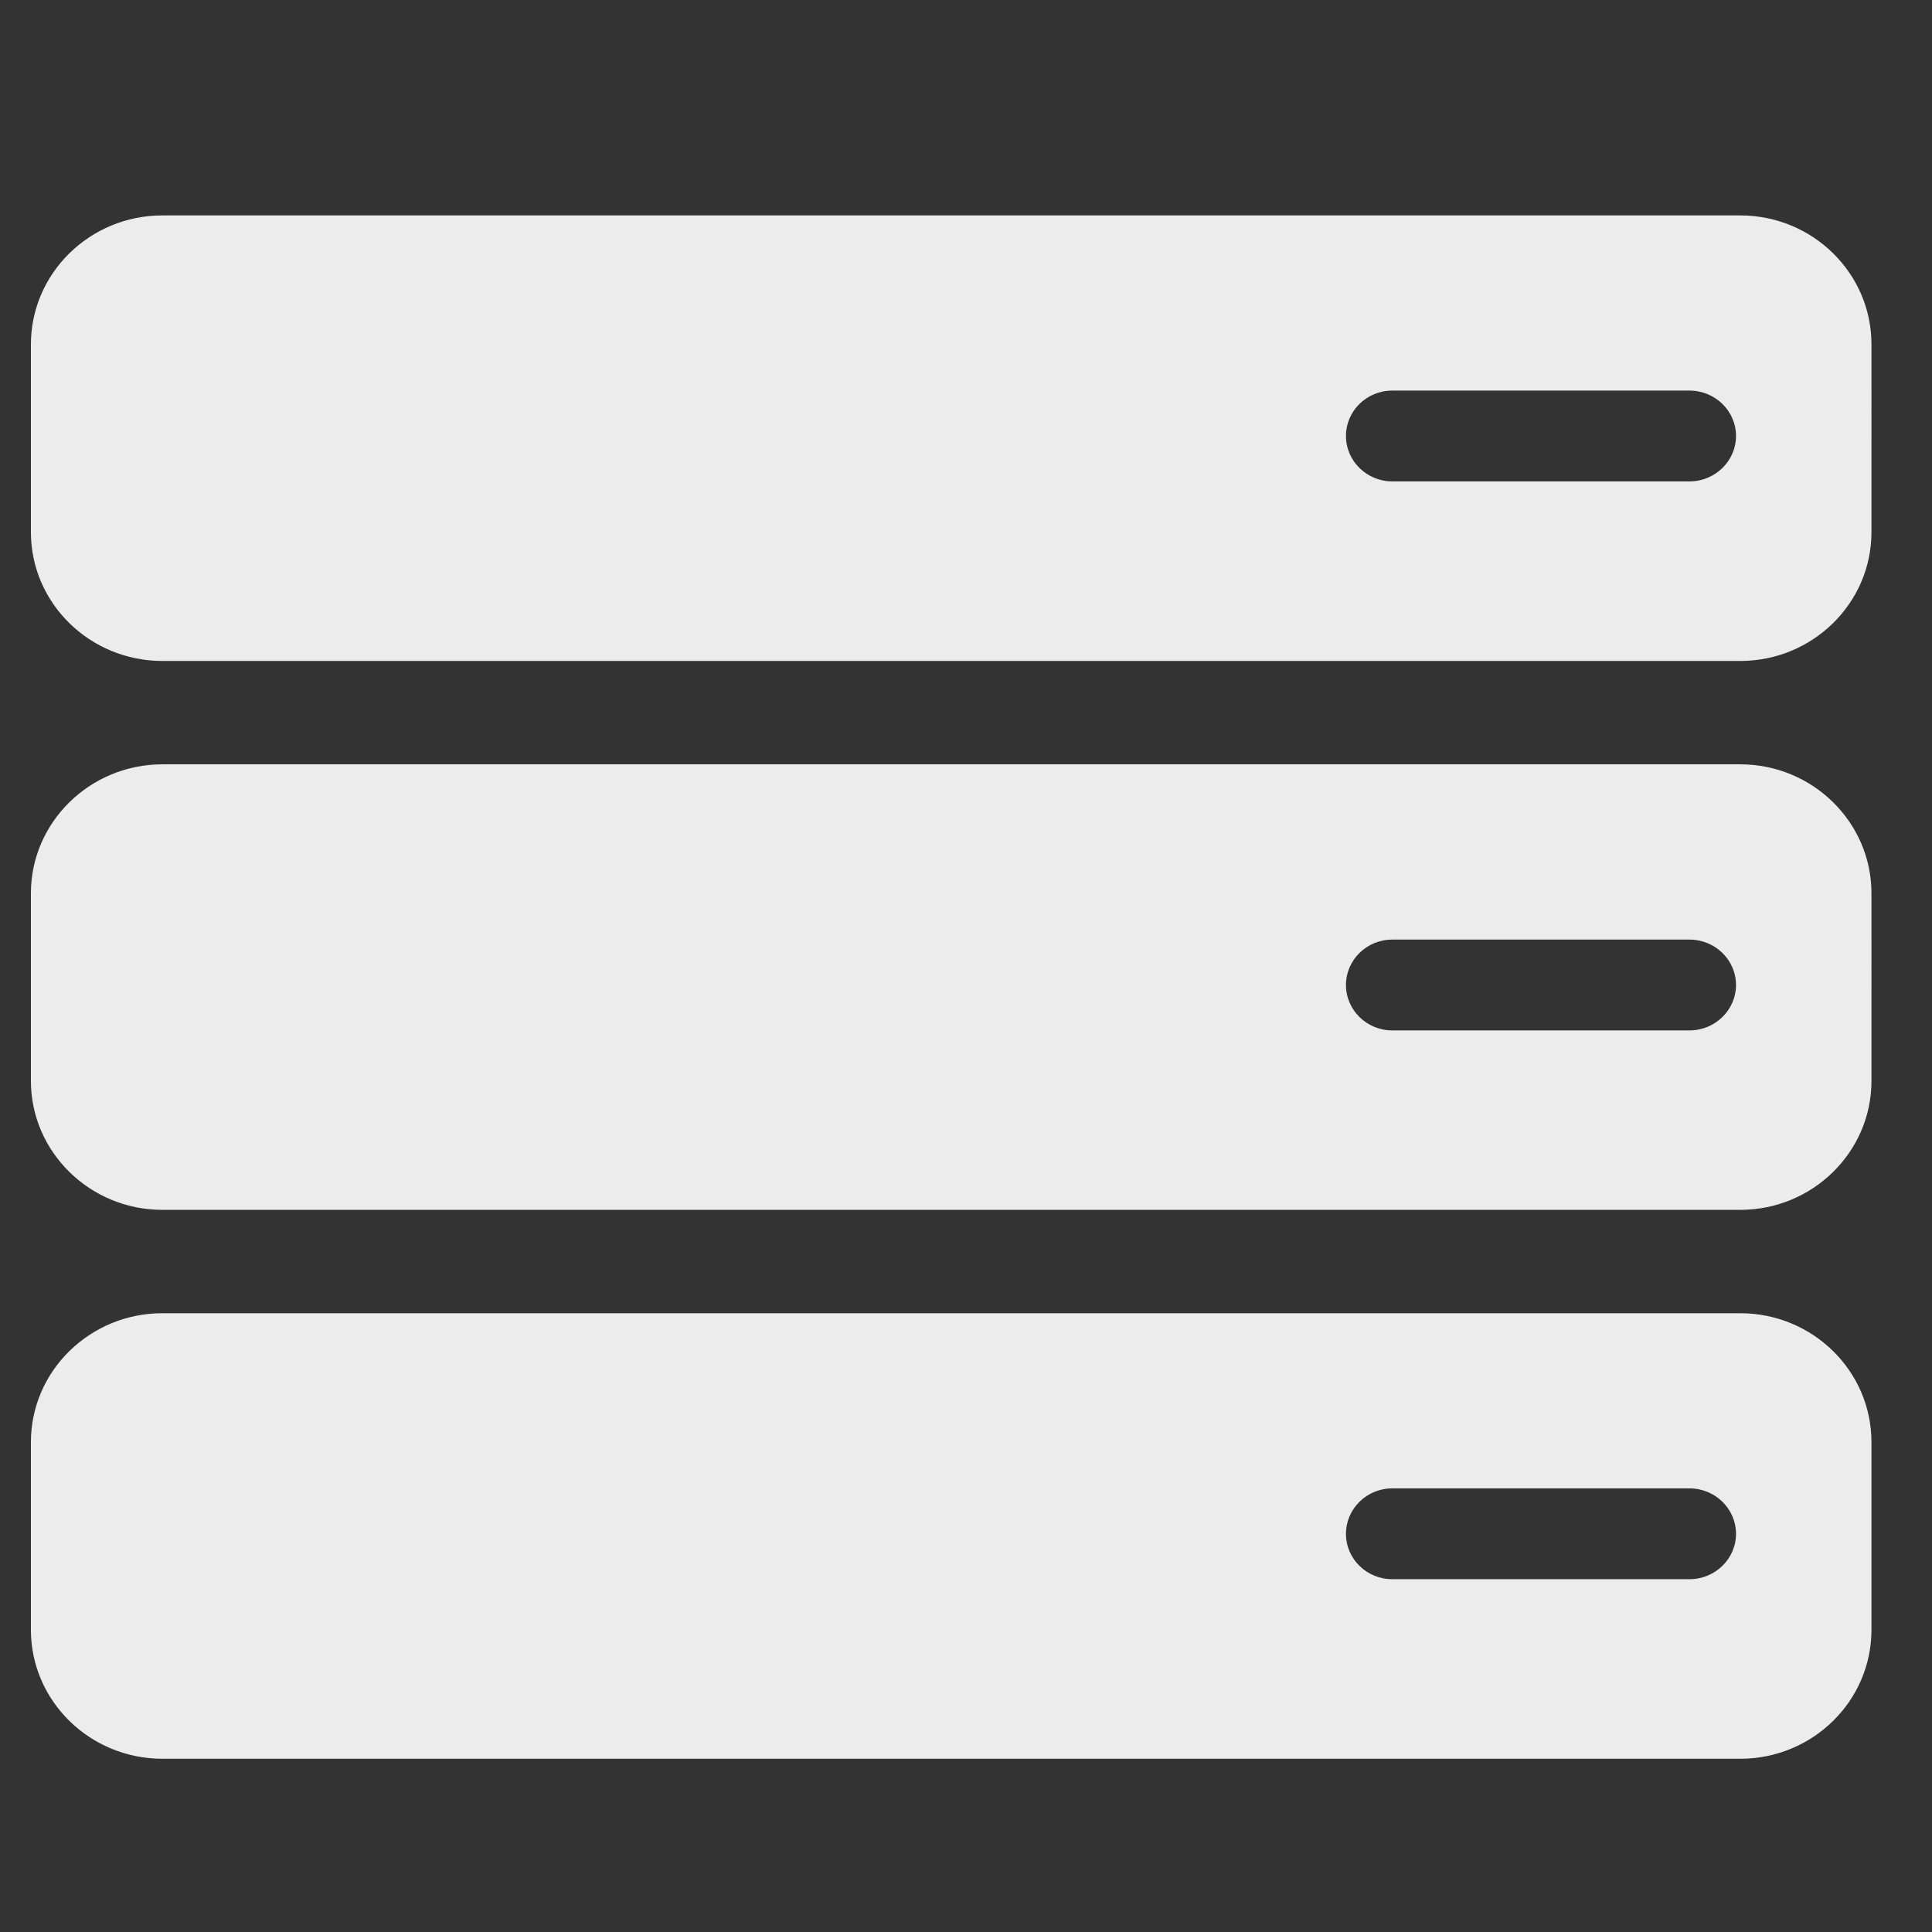
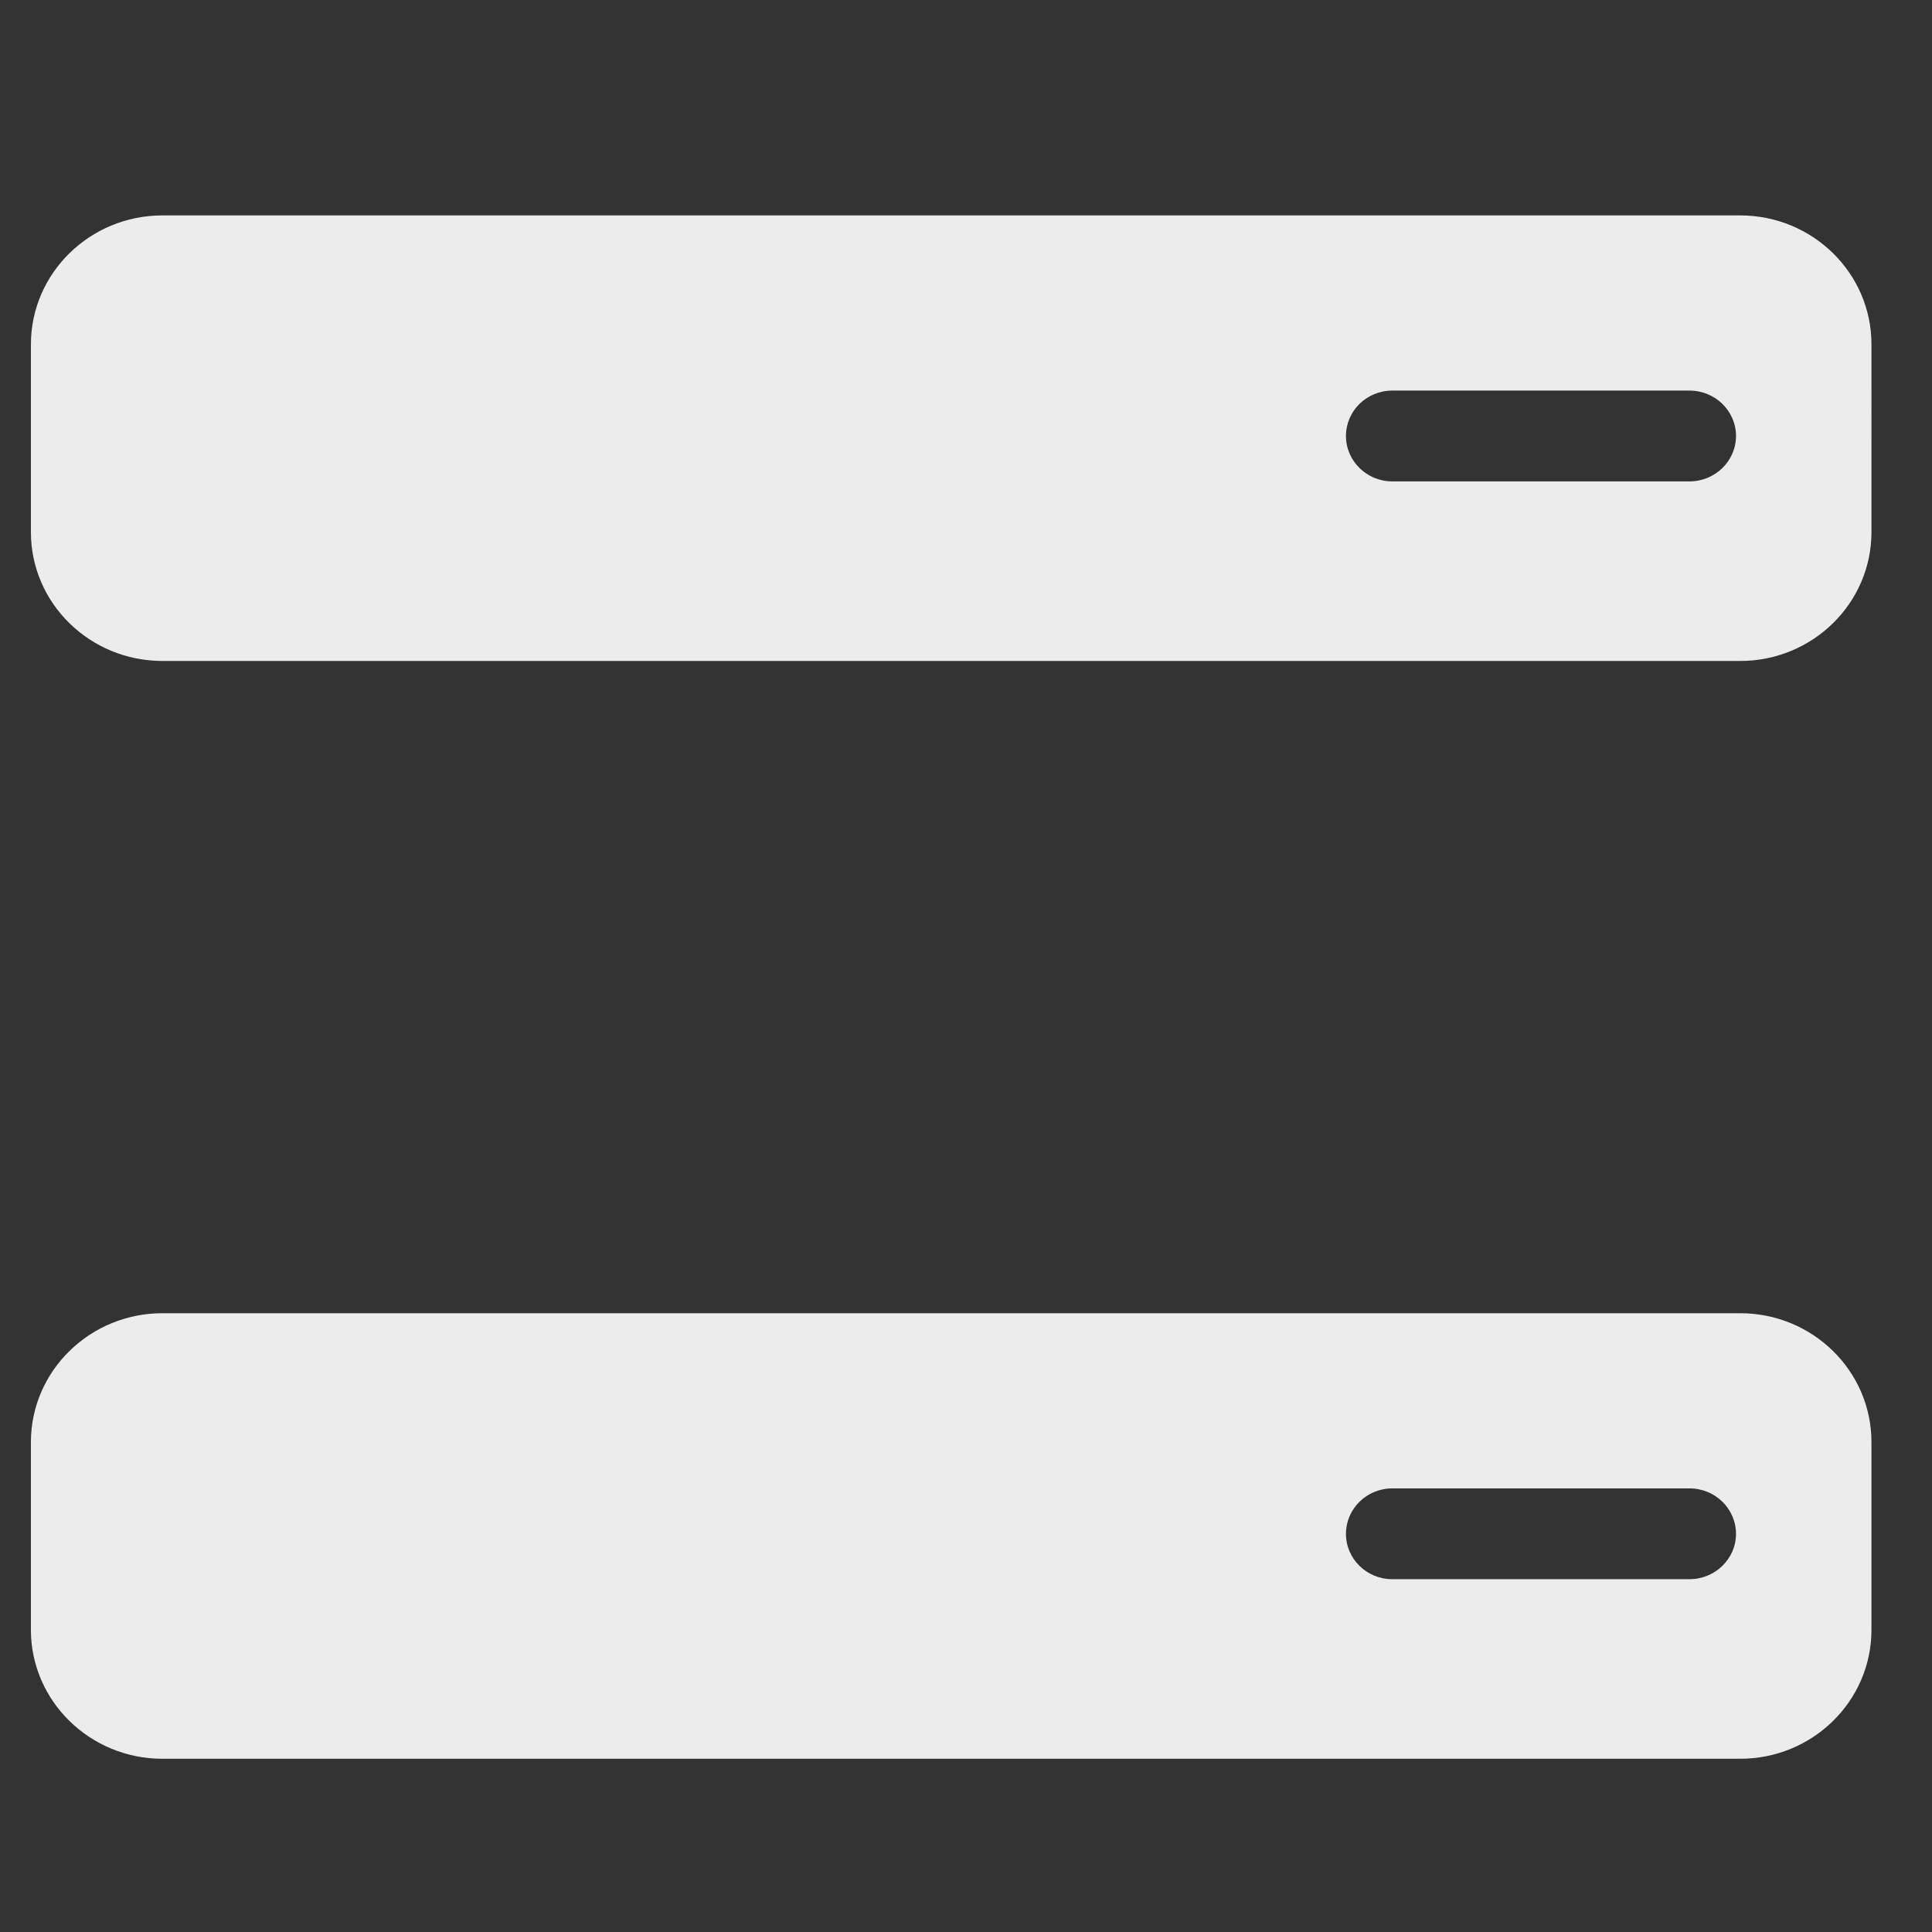
<svg xmlns="http://www.w3.org/2000/svg" version="1.1" id="Ebene_1" x="0px" y="0px" width="18px" height="18px" viewBox="0 0 18 18" enable-background="new 0 0 18 18" xml:space="preserve">
  <rect x="0" y="0" width="18" height="18" fill="#333333" stroke="none" />
  <g id="Ebene_7">
</g>
  <g id="Ebene_1_1_">
</g>
  <g id="Layer_1">
</g>
  <g id="BOTTOM">
</g>
  <g id="new">
</g>
  <g id="Ebene_2">
</g>
  <g id="Layer_6">
</g>
  <g>
    <path fill="#ECECEC" d="M16.213,2.007h-14.7c-0.675,0-1.225,0.538-1.225,1.202v1.749c0,0.663,0.55,1.2,1.225,1.2h14.7   c0.675,0,1.223-0.538,1.223-1.2V3.208C17.436,2.545,16.888,2.007,16.213,2.007z M15.741,4.485h-2.77   c-0.237,0-0.431-0.19-0.431-0.423c0-0.234,0.193-0.423,0.431-0.423h2.77c0.238,0,0.433,0.189,0.433,0.423   C16.174,4.295,15.979,4.485,15.741,4.485z" />
-     <path fill="#ECECEC" d="M16.213,7.121h-14.7c-0.675,0-1.225,0.54-1.225,1.201v1.749c0,0.662,0.55,1.201,1.225,1.201h14.7   c0.675,0,1.223-0.539,1.223-1.201V8.322C17.436,7.661,16.888,7.121,16.213,7.121z M15.741,9.6h-2.77   c-0.237,0-0.431-0.189-0.431-0.423c0-0.233,0.193-0.423,0.431-0.423h2.77c0.238,0,0.433,0.189,0.433,0.423   C16.174,9.41,15.979,9.6,15.741,9.6z" />
    <path fill="#ECECEC" d="M16.213,12.235h-14.7c-0.675,0-1.225,0.538-1.225,1.201v1.749c0,0.663,0.55,1.201,1.225,1.201h14.7   c0.675,0,1.223-0.538,1.223-1.201v-1.749C17.436,12.773,16.888,12.235,16.213,12.235z M15.741,14.713h-2.77   c-0.237,0-0.431-0.189-0.431-0.422c0-0.234,0.193-0.424,0.431-0.424h2.77c0.238,0,0.433,0.189,0.433,0.424   C16.174,14.523,15.979,14.713,15.741,14.713z" />
  </g>
</svg>